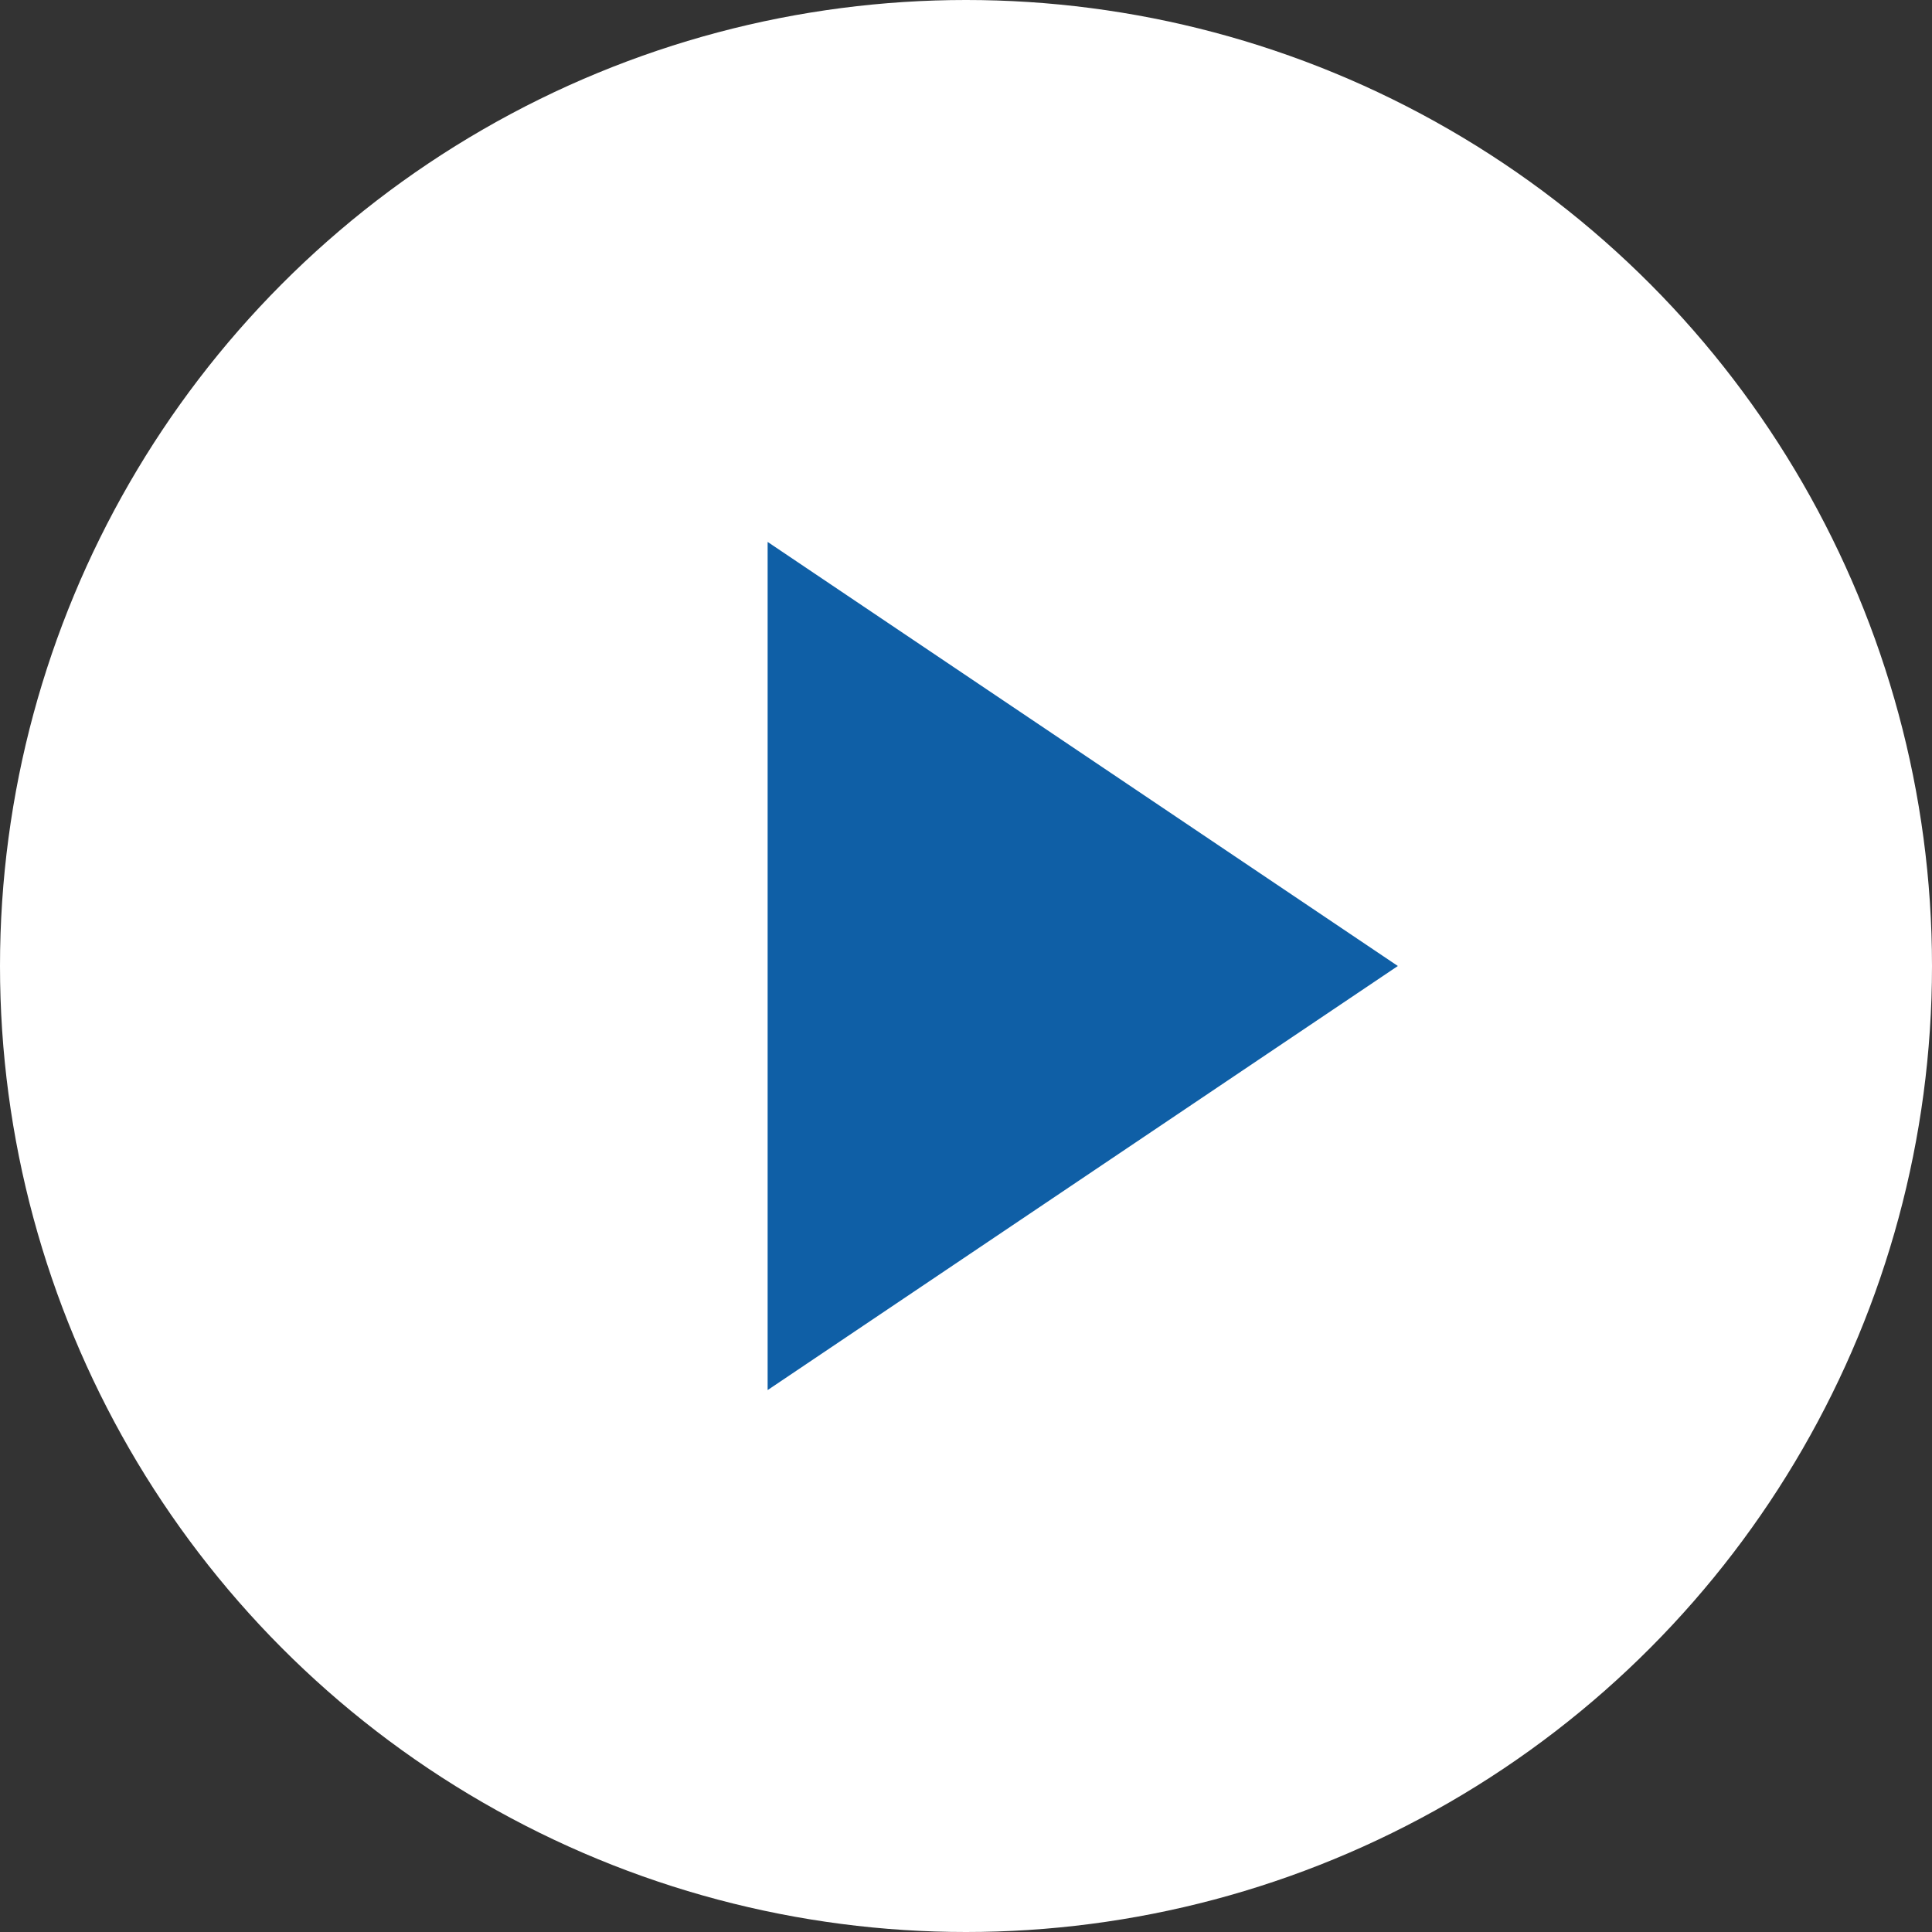
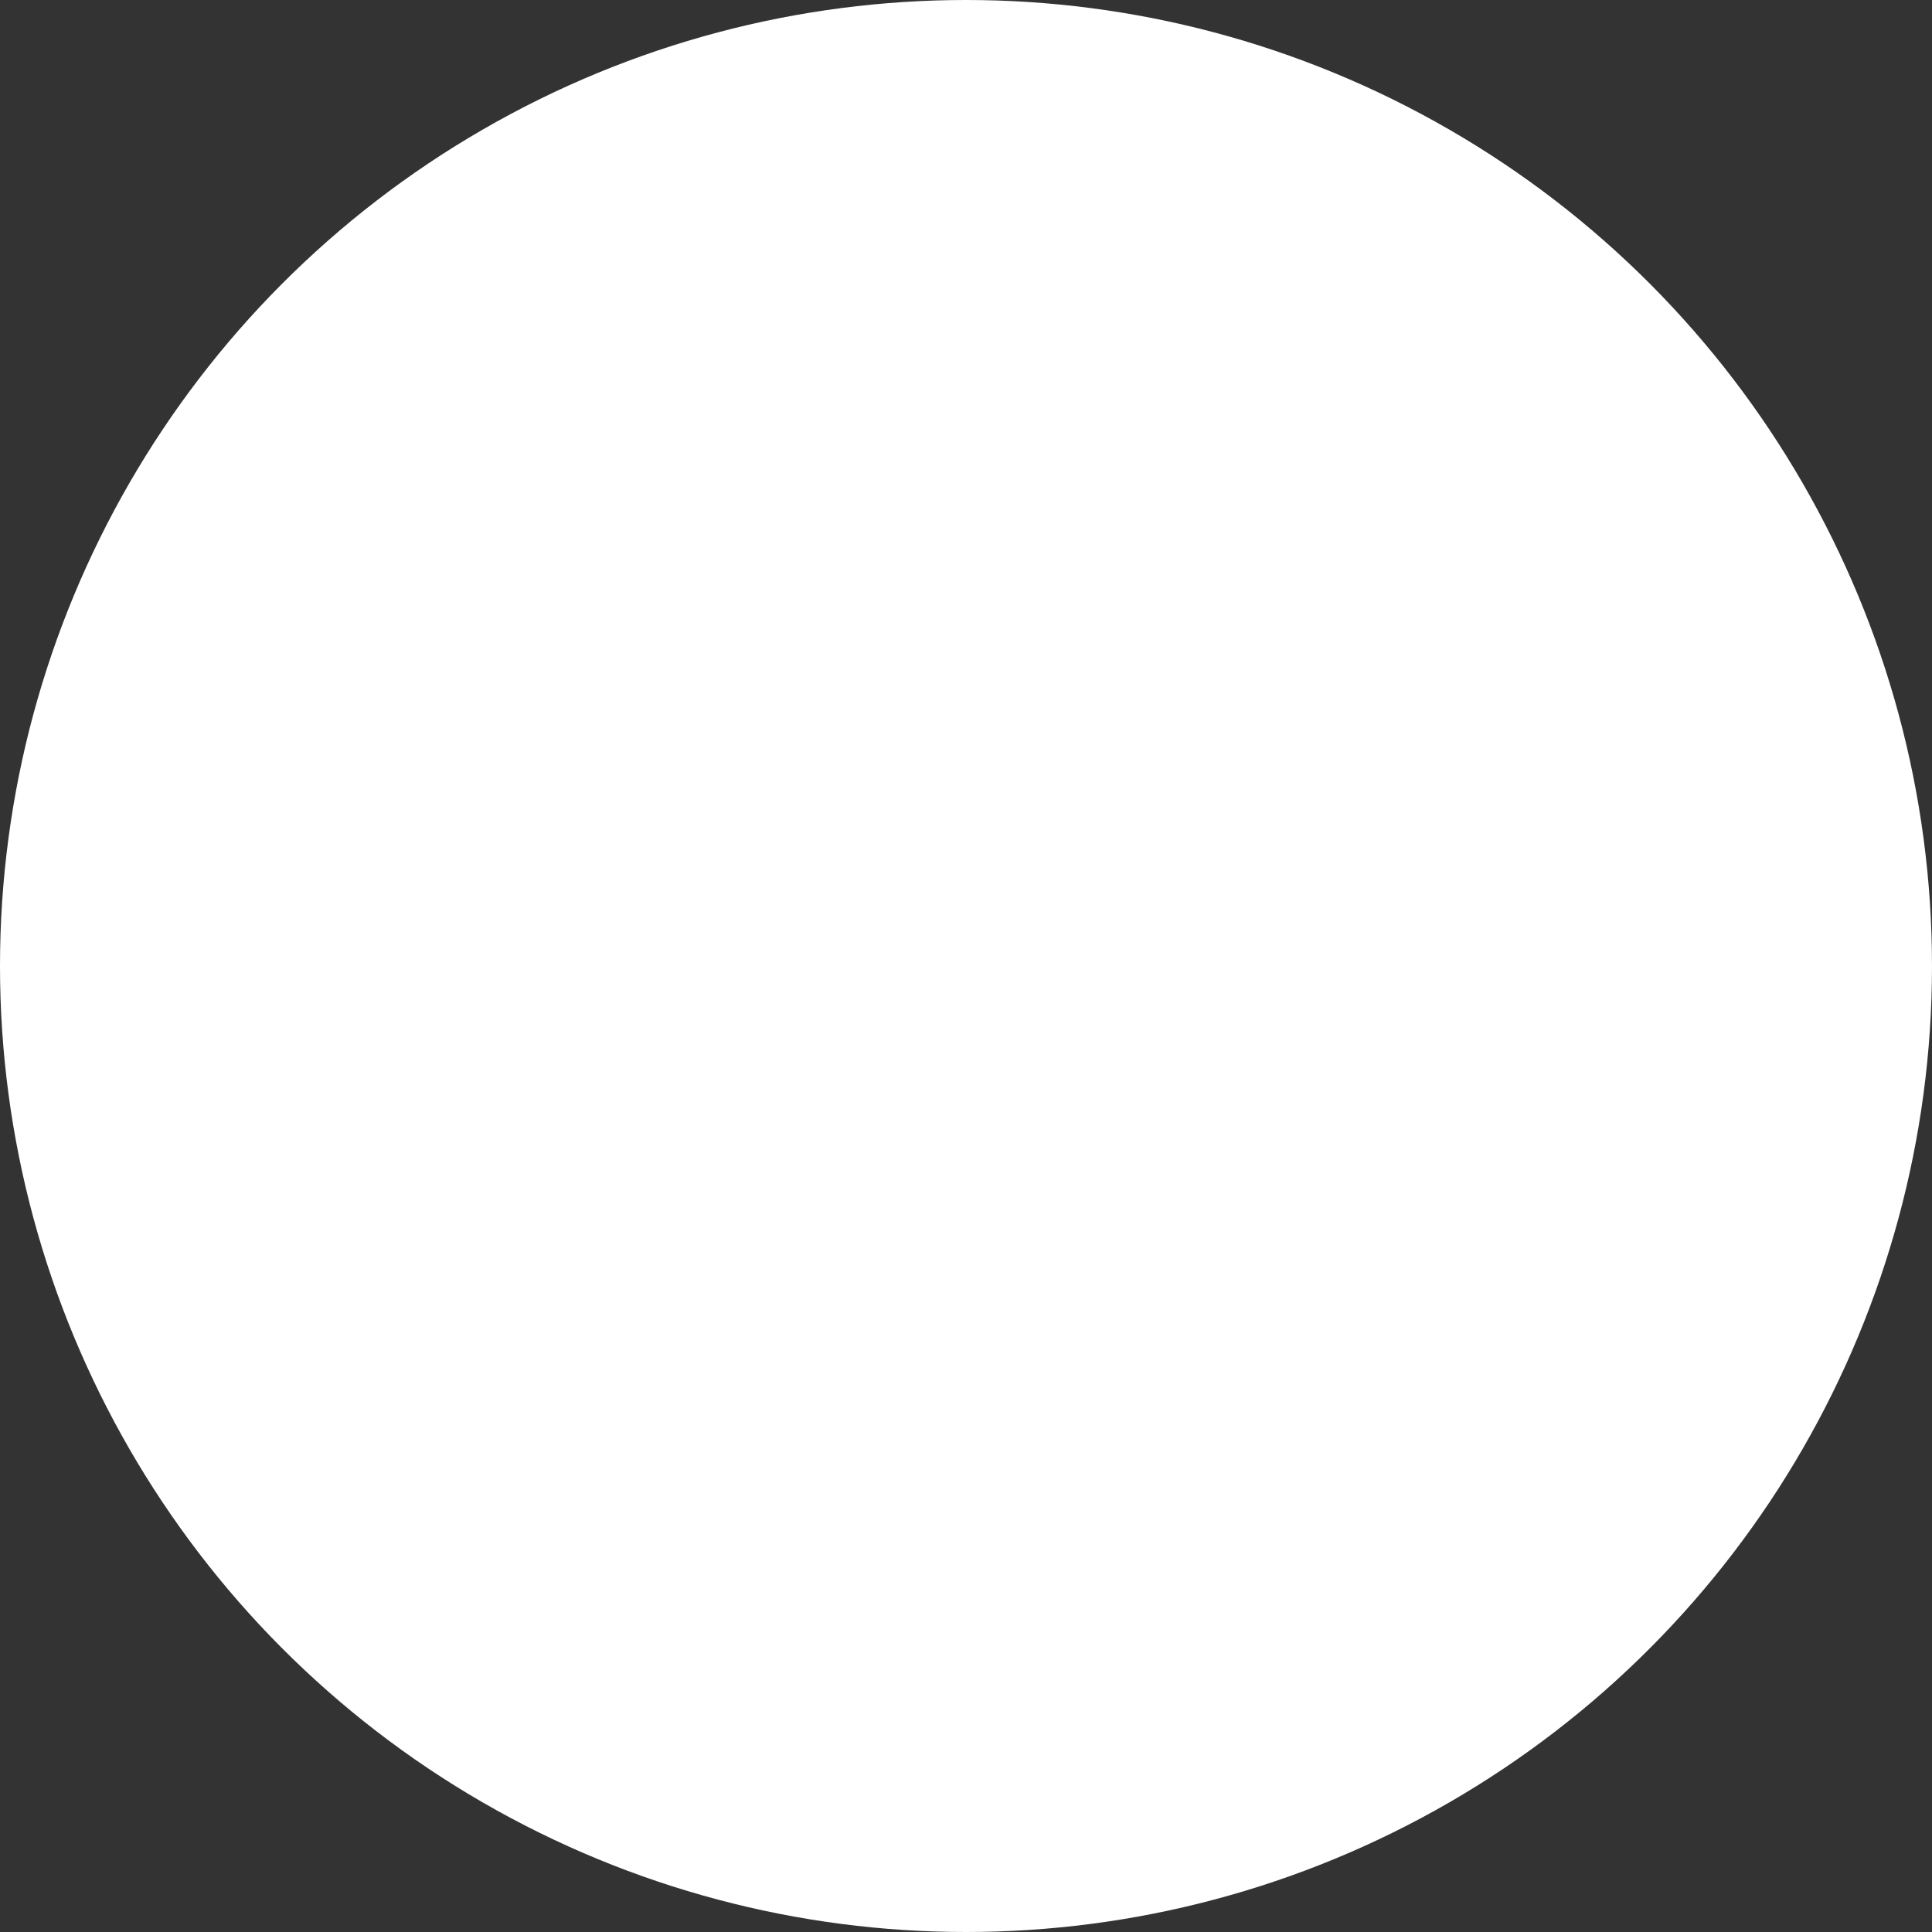
<svg xmlns="http://www.w3.org/2000/svg" id="_レイヤー_2" data-name="レイヤー 2" viewBox="0 0 52.3 52.3">
  <rect x="0" y="0" width="52.3" height="52.3" fill="#333333" stroke="none" />
  <defs>
    <style>
      .cls-1 {
        fill: #0f5fa6;
      }

      .cls-2 {
        fill: #fff;
      }
    </style>
  </defs>
  <g id="_レイヤー_1-2" data-name="レイヤー 1">
    <g>
      <circle class="cls-2" cx="26.15" cy="26.15" r="26.15" />
-       <polygon class="cls-1" points="37.84 26.15 20.78 14.67 20.78 37.63 37.84 26.15" />
    </g>
  </g>
</svg>